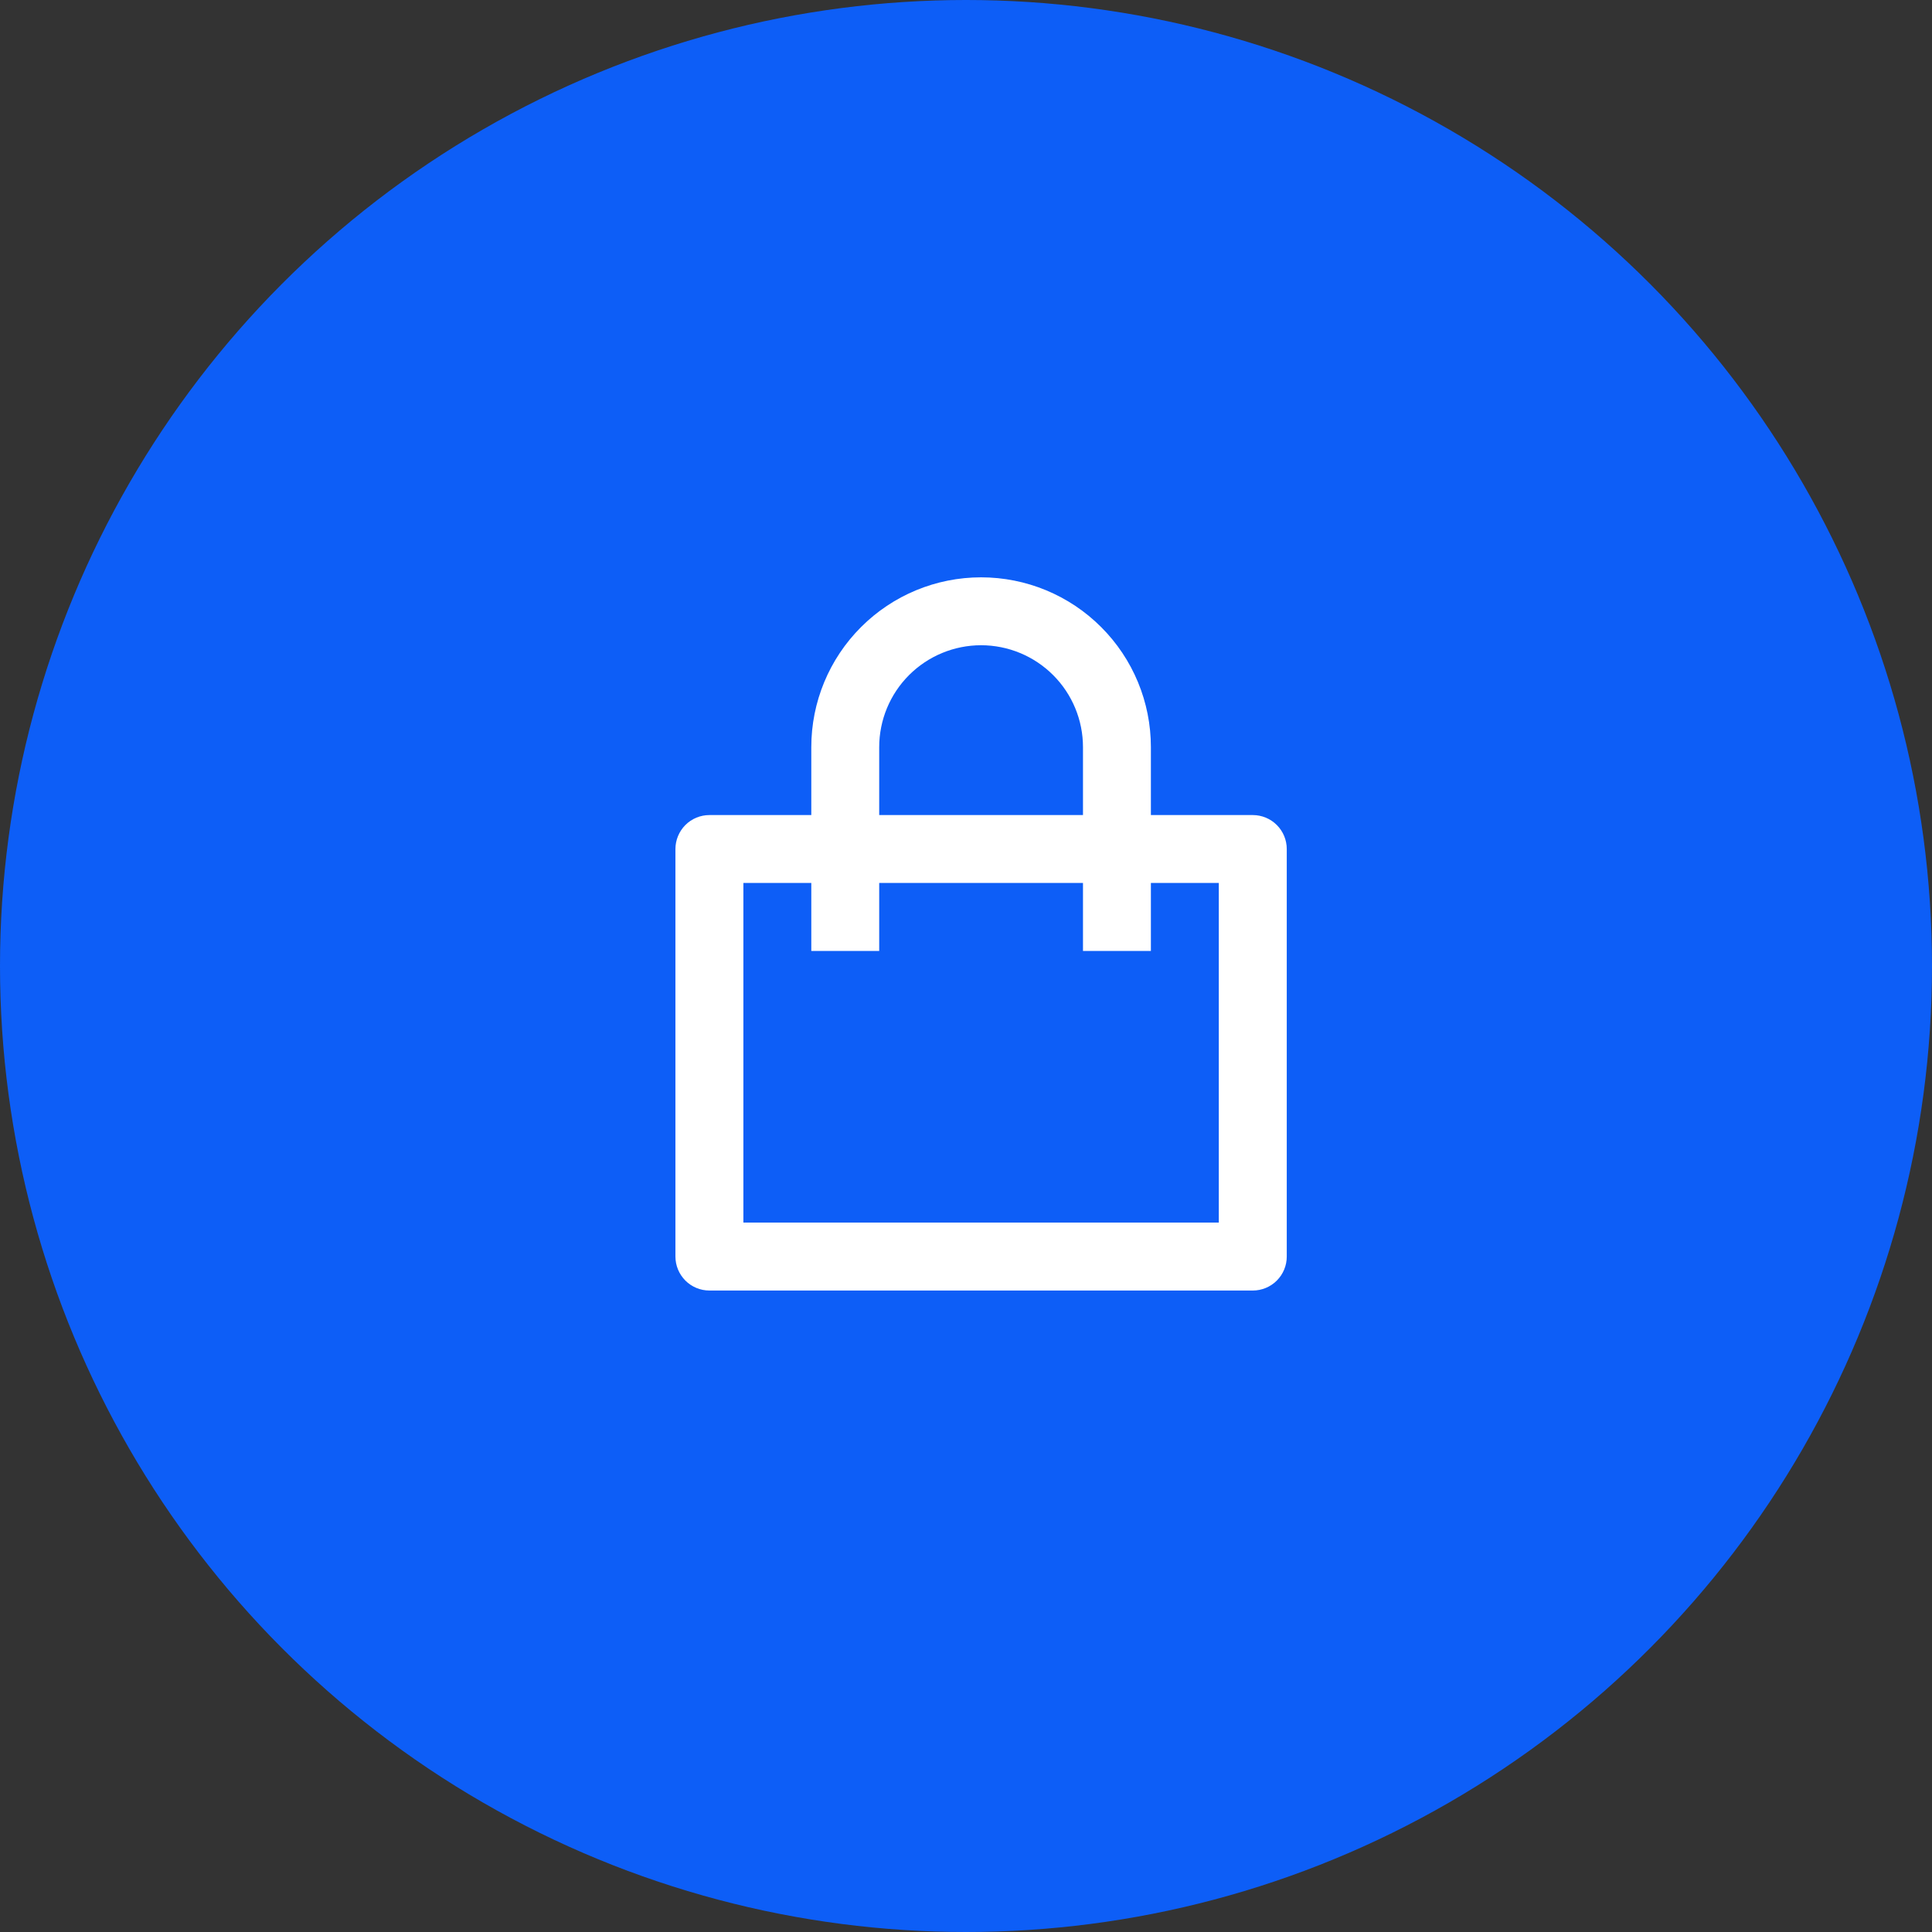
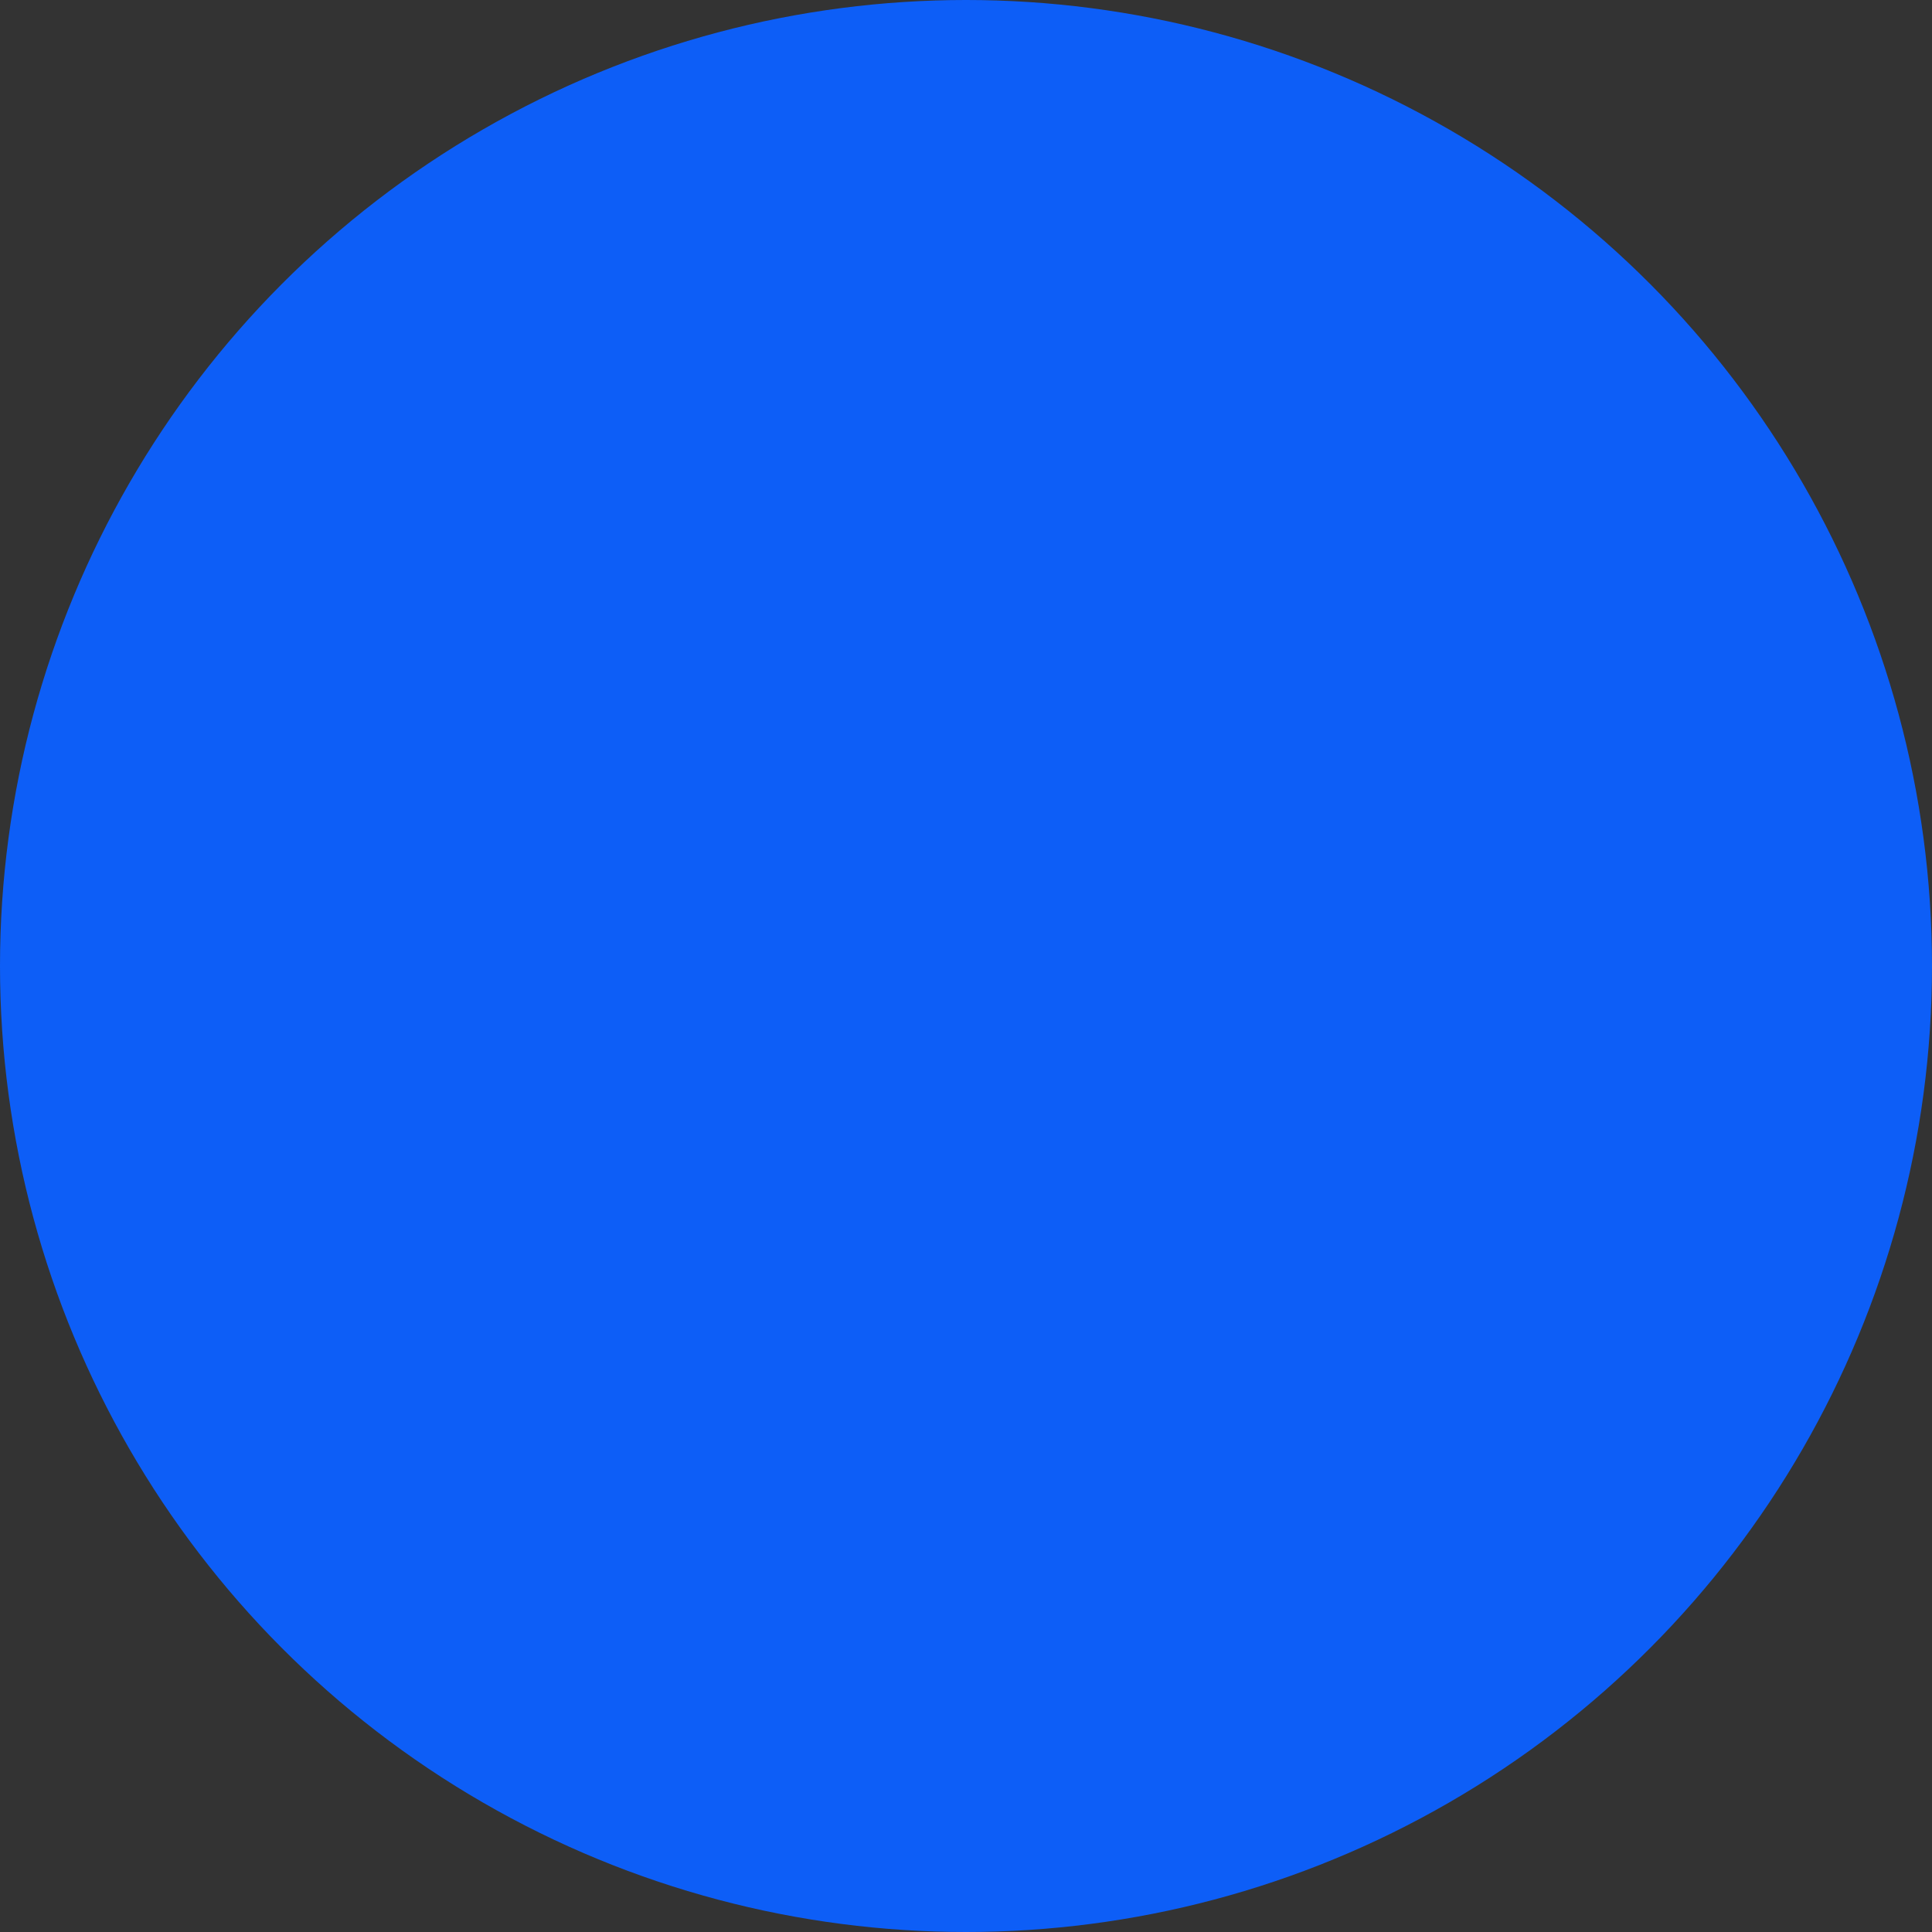
<svg xmlns="http://www.w3.org/2000/svg" width="40" height="40" viewBox="0 0 40 40" fill="none">
  <rect x="0" y="0" width="40" height="40" fill="#333333" stroke="none" />
  <circle cx="20" cy="20" r="20" fill="#0D5EF7" />
  <g clip-path="url(#clip0_413_405)">
-     <path d="M16.797 16.875V15.469C16.797 14.536 17.167 13.642 17.827 12.983C18.486 12.323 19.38 11.953 20.312 11.953C21.245 11.953 22.139 12.323 22.798 12.983C23.458 13.642 23.828 14.536 23.828 15.469V16.875H25.938C26.124 16.875 26.303 16.949 26.435 17.081C26.567 17.213 26.641 17.392 26.641 17.578V26.016C26.641 26.202 26.567 26.381 26.435 26.513C26.303 26.645 26.124 26.719 25.938 26.719H14.688C14.501 26.719 14.322 26.645 14.19 26.513C14.059 26.381 13.984 26.202 13.984 26.016V17.578C13.984 17.392 14.059 17.213 14.19 17.081C14.322 16.949 14.501 16.875 14.688 16.875H16.797ZM16.797 18.281H15.391V25.312H25.234V18.281H23.828V19.688H22.422V18.281H18.203V19.688H16.797V18.281ZM18.203 16.875H22.422V15.469C22.422 14.909 22.2 14.373 21.804 13.977C21.409 13.582 20.872 13.359 20.312 13.359C19.753 13.359 19.216 13.582 18.821 13.977C18.425 14.373 18.203 14.909 18.203 15.469V16.875Z" fill="white" />
+     <path d="M16.797 16.875V15.469C16.797 14.536 17.167 13.642 17.827 12.983C18.486 12.323 19.38 11.953 20.312 11.953C21.245 11.953 22.139 12.323 22.798 12.983C23.458 13.642 23.828 14.536 23.828 15.469V16.875H25.938C26.124 16.875 26.303 16.949 26.435 17.081V26.016C26.641 26.202 26.567 26.381 26.435 26.513C26.303 26.645 26.124 26.719 25.938 26.719H14.688C14.501 26.719 14.322 26.645 14.19 26.513C14.059 26.381 13.984 26.202 13.984 26.016V17.578C13.984 17.392 14.059 17.213 14.19 17.081C14.322 16.949 14.501 16.875 14.688 16.875H16.797ZM16.797 18.281H15.391V25.312H25.234V18.281H23.828V19.688H22.422V18.281H18.203V19.688H16.797V18.281ZM18.203 16.875H22.422V15.469C22.422 14.909 22.2 14.373 21.804 13.977C21.409 13.582 20.872 13.359 20.312 13.359C19.753 13.359 19.216 13.582 18.821 13.977C18.425 14.373 18.203 14.909 18.203 15.469V16.875Z" fill="white" />
  </g>
  <defs>
    <clipPath id="clip0_413_405">
-       <rect width="16.875" height="16.875" fill="white" transform="translate(11.875 11.25)" />
-     </clipPath>
+       </clipPath>
  </defs>
</svg>